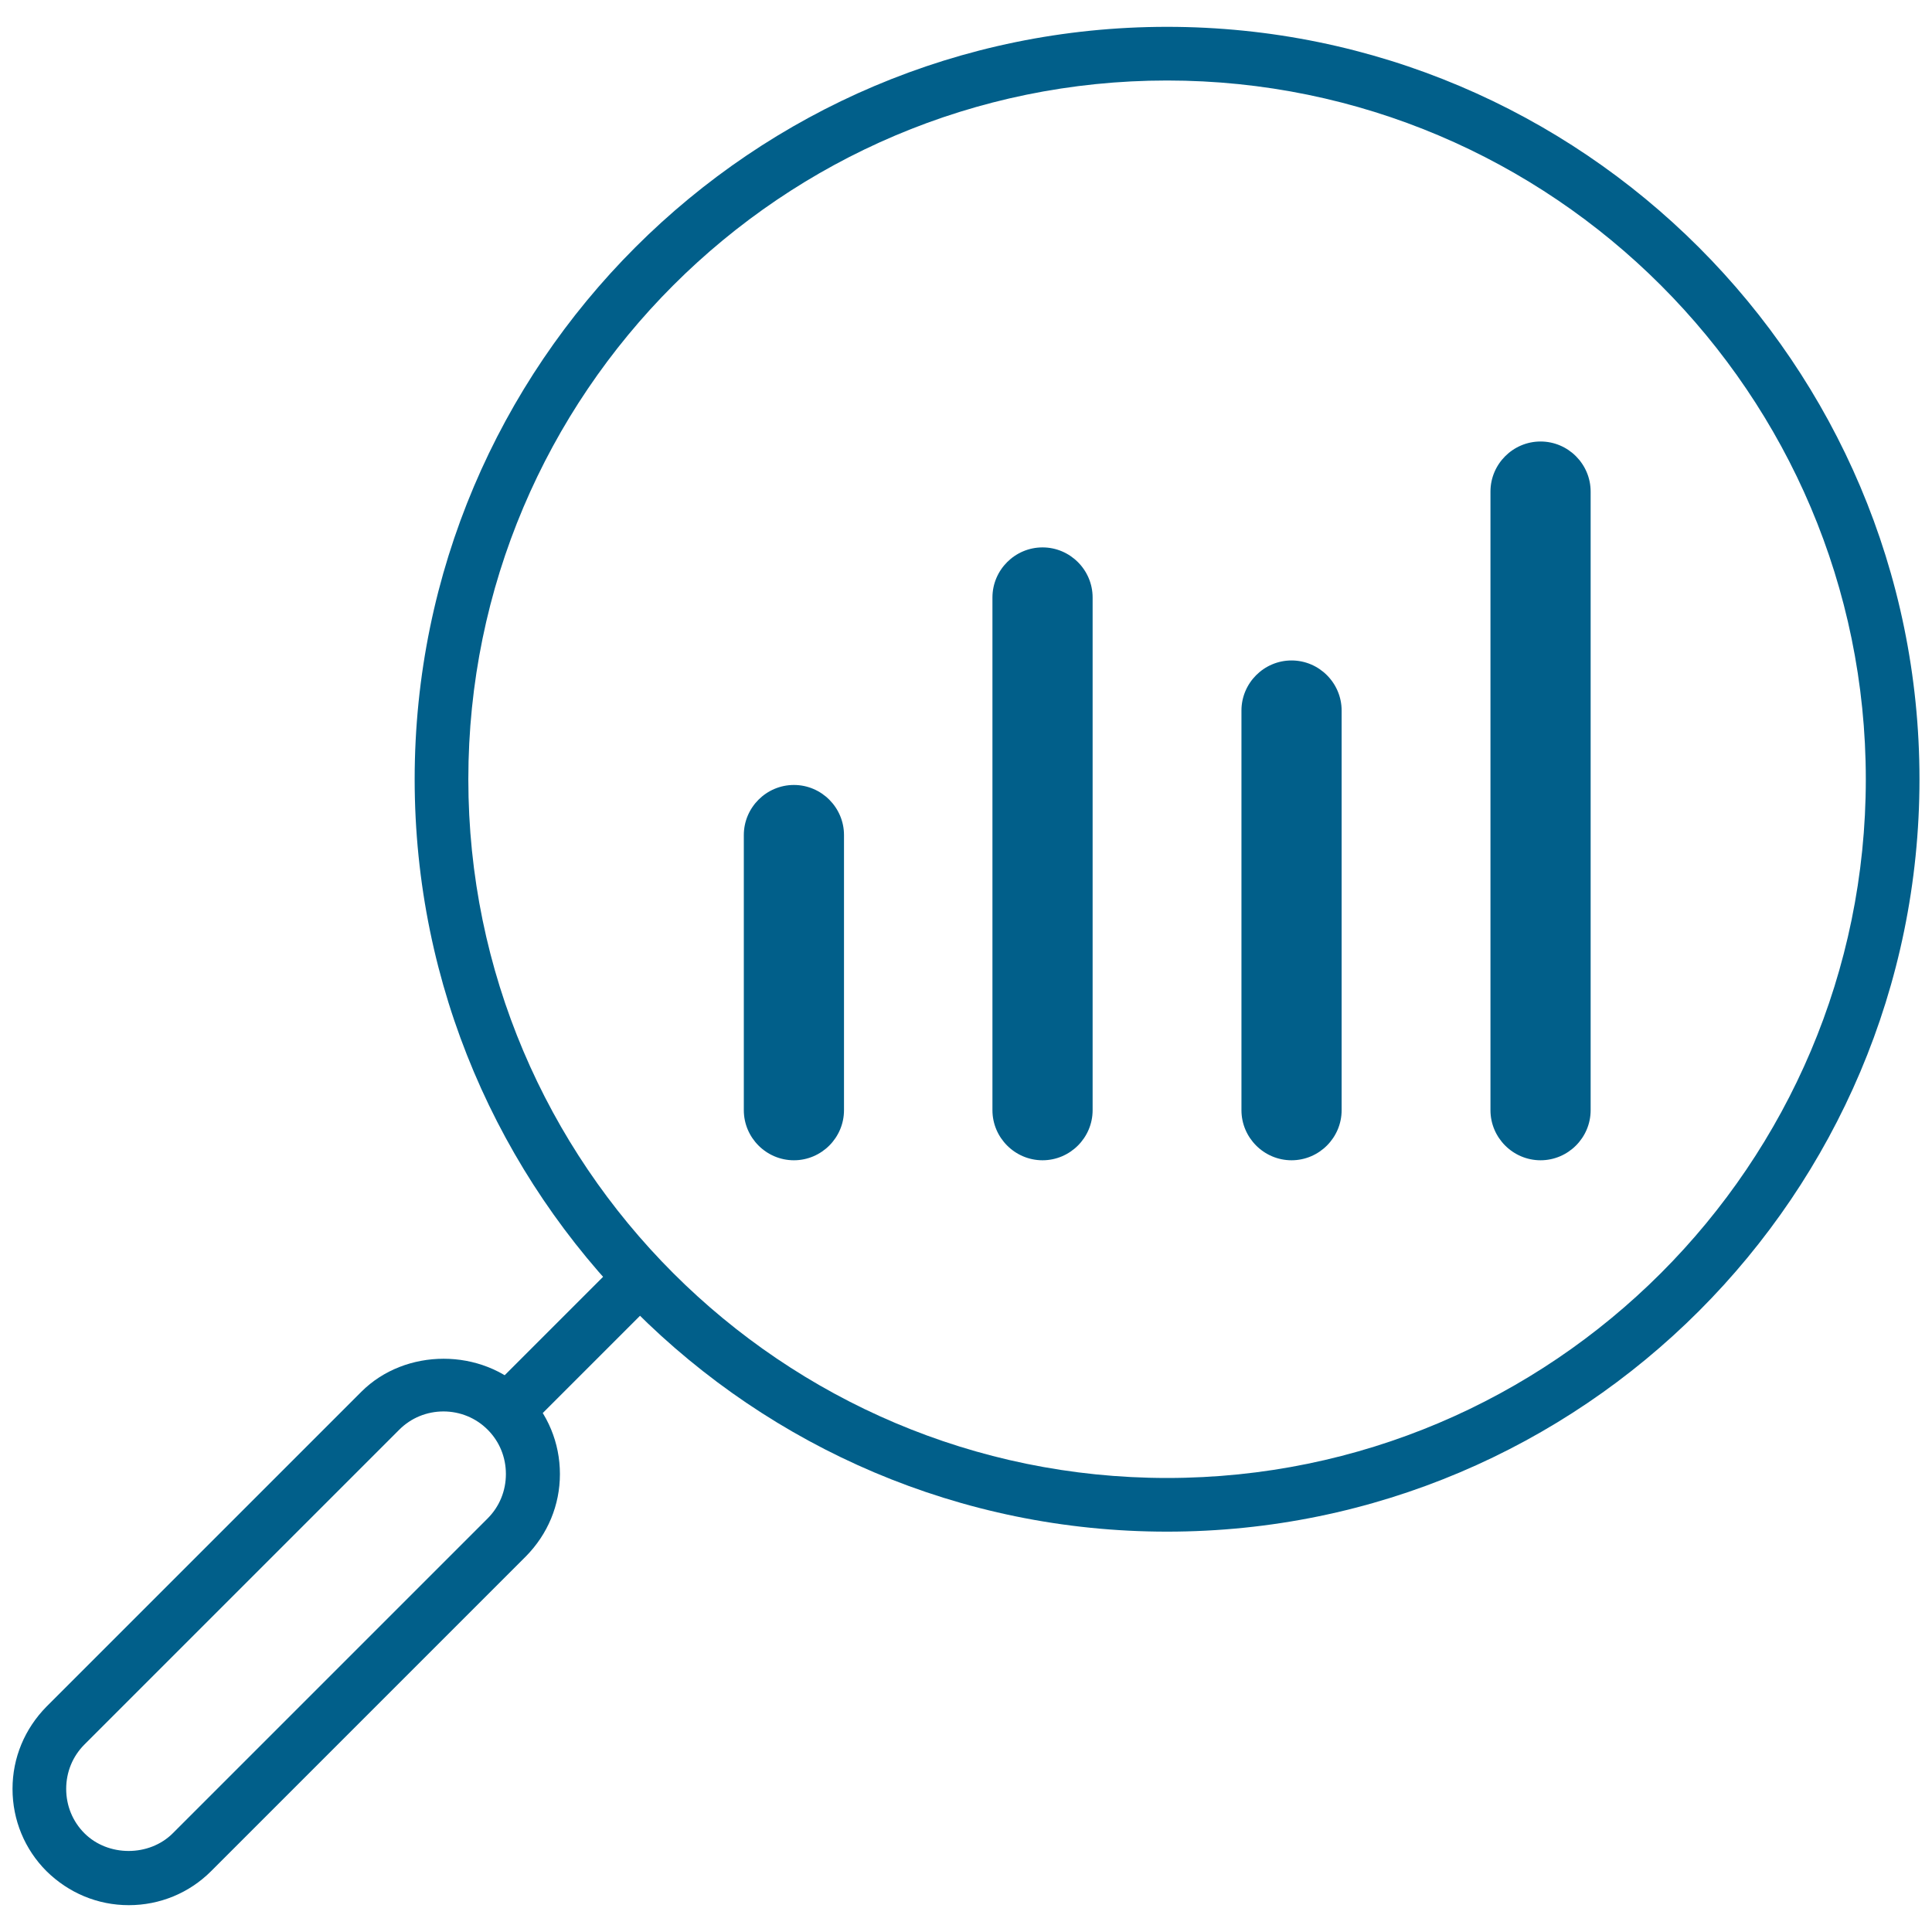
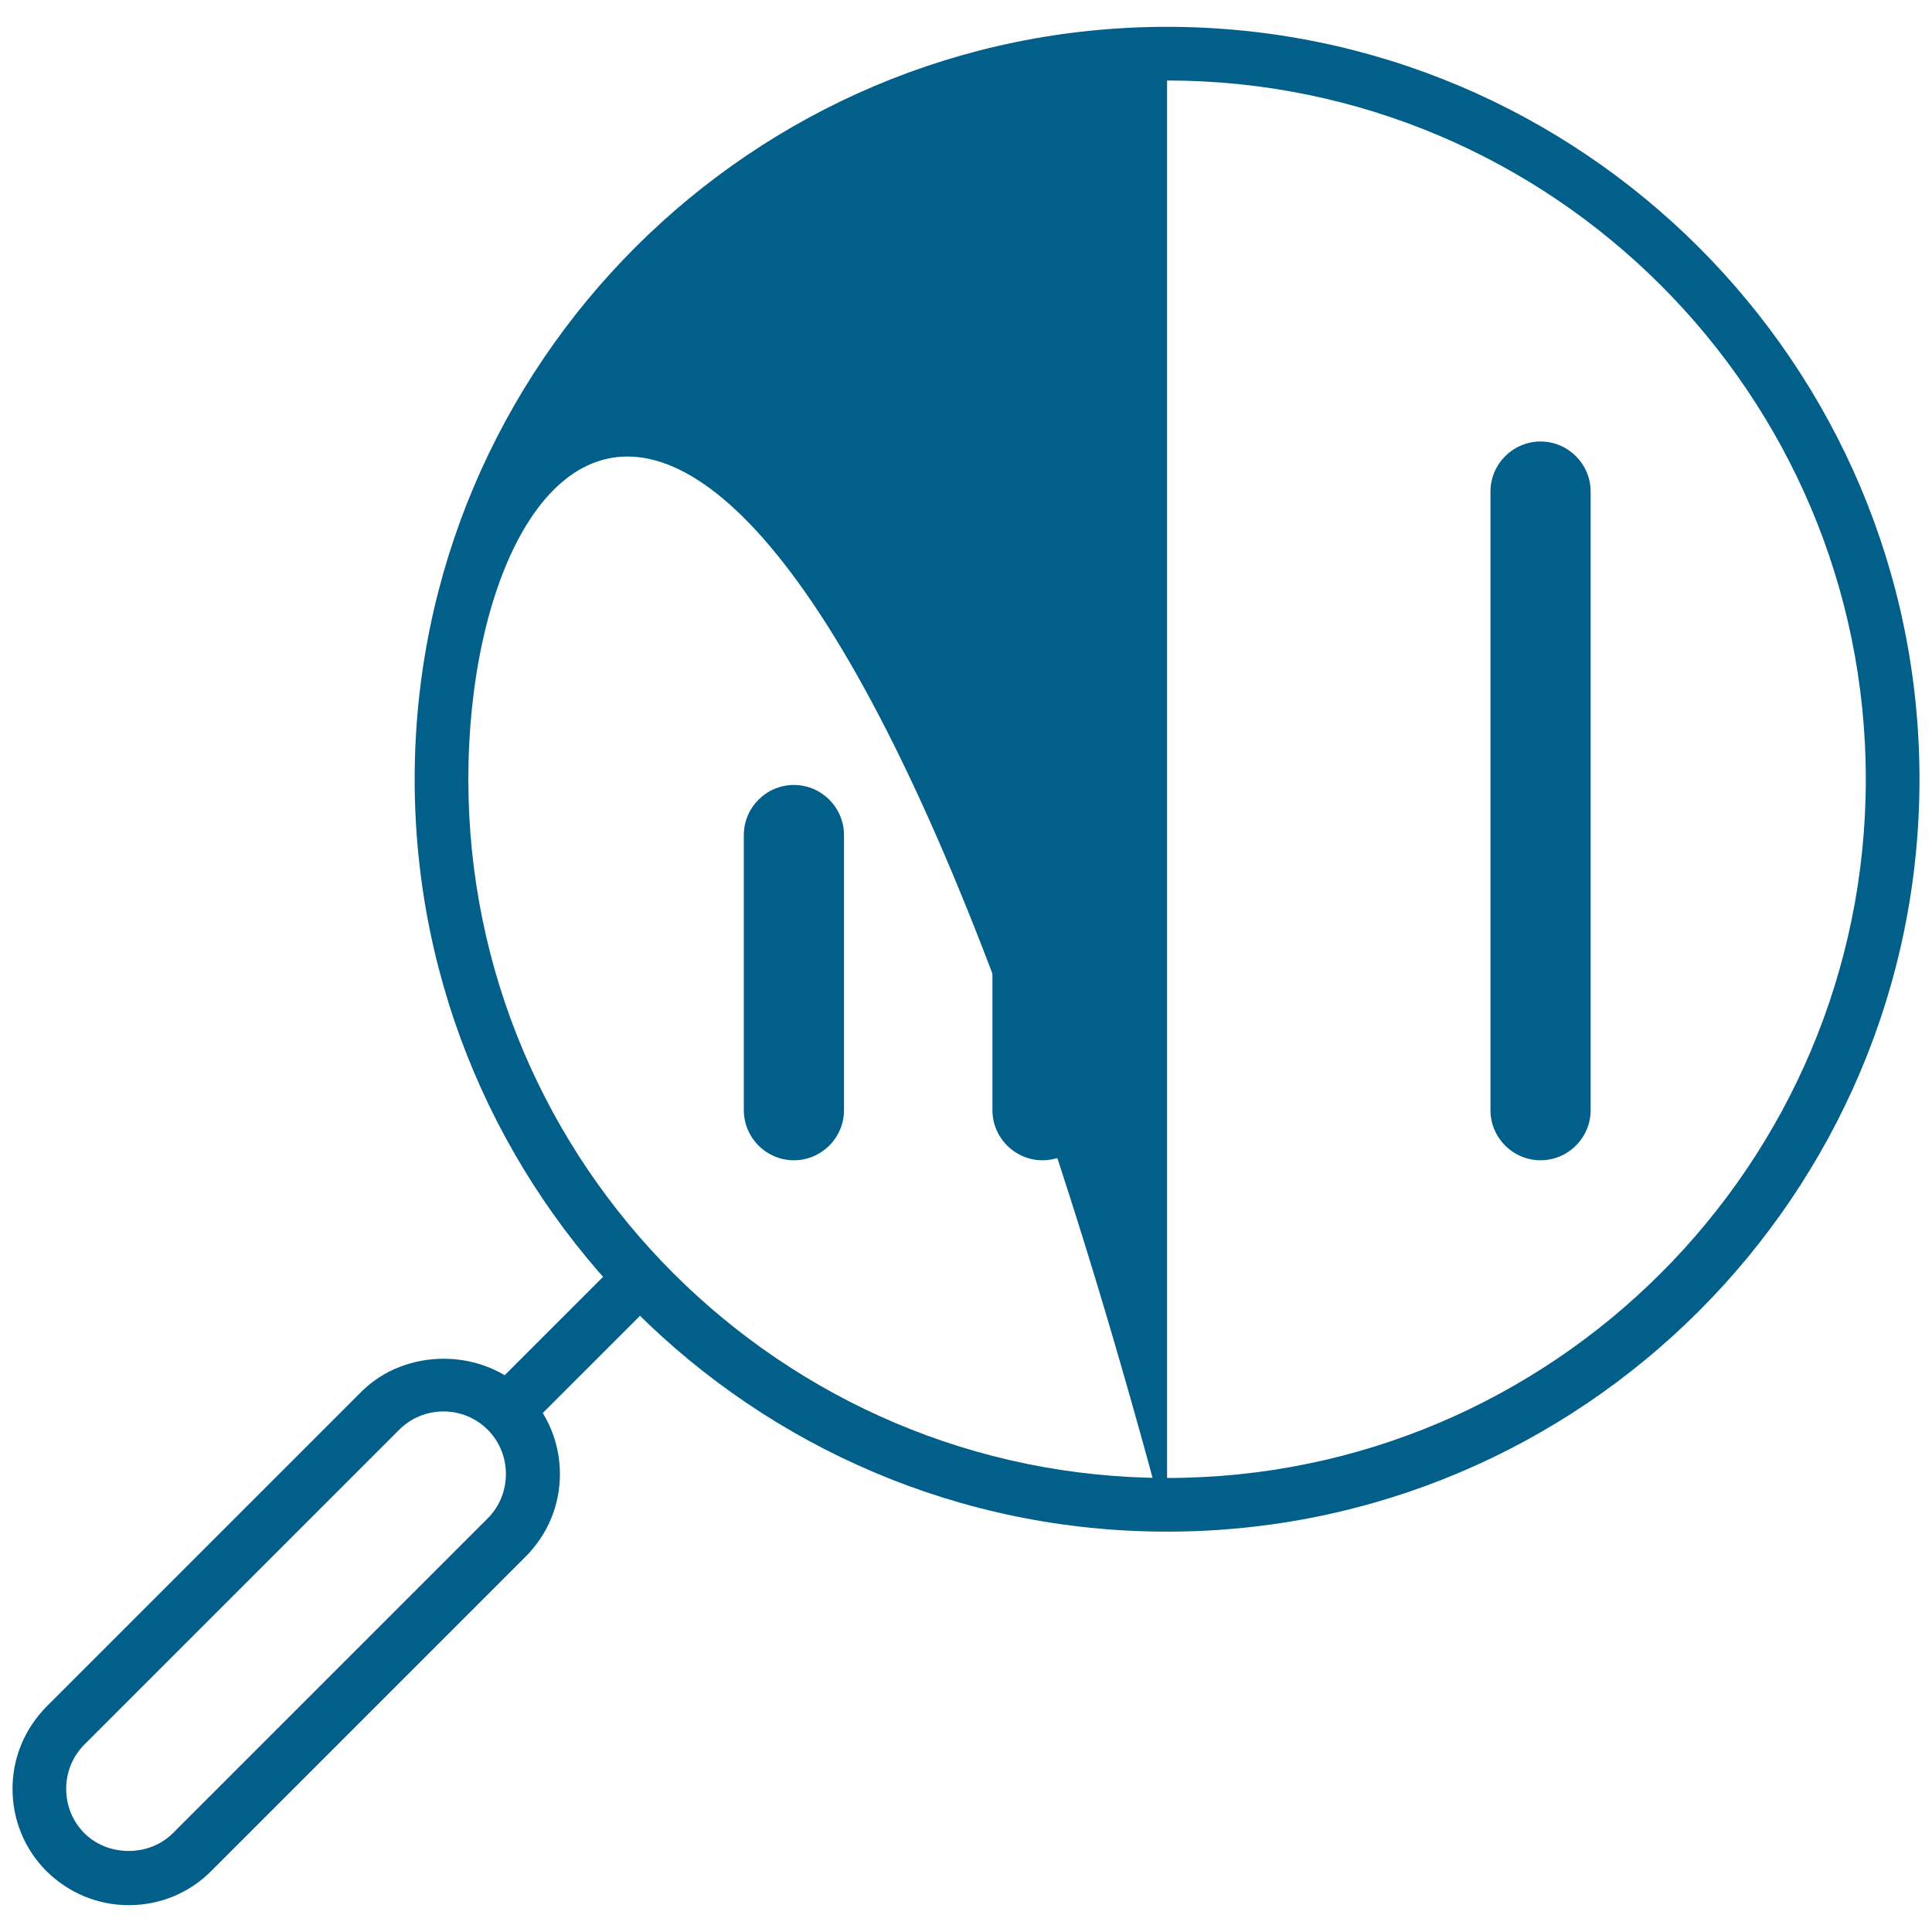
<svg xmlns="http://www.w3.org/2000/svg" width="54" height="54" viewBox="0 0 54 54" fill="none">
-   <path d="M32.62 42.81C21.02 42.81 11.59 33.38 11.59 21.78C11.59 10.18 21.02 0.75 32.62 0.75C44.22 0.75 53.65 10.18 53.65 21.78C53.65 33.38 44.22 42.81 32.62 42.81ZM32.62 2.25C21.85 2.25 13.09 11.01 13.09 21.78C13.09 32.55 21.85 41.31 32.62 41.31C43.39 41.31 52.15 32.55 52.15 21.78C52.15 11.01 43.39 2.25 32.62 2.25Z" fill="#015F8A" />
+   <path d="M32.62 42.81C21.02 42.81 11.59 33.38 11.59 21.78C11.59 10.18 21.02 0.75 32.62 0.75C44.22 0.75 53.65 10.18 53.65 21.78C53.65 33.38 44.22 42.81 32.62 42.81ZC21.85 2.25 13.09 11.01 13.09 21.78C13.09 32.55 21.85 41.31 32.62 41.31C43.39 41.31 52.15 32.55 52.15 21.78C52.15 11.01 43.39 2.25 32.62 2.25Z" fill="#015F8A" />
  <path d="M16.985 35.559L13.641 38.903L14.701 39.964L18.046 36.619L16.985 35.559Z" fill="#015F8A" />
  <path d="M3.6 53.25C2.73 53.25 1.92 52.91 1.3 52.3C0.69 51.69 0.35 50.87 0.35 50C0.35 49.13 0.69 48.32 1.3 47.7L10.1 38.9C11.33 37.67 13.47 37.67 14.7 38.9C15.31 39.51 15.65 40.33 15.65 41.2C15.65 42.07 15.31 42.88 14.7 43.5L5.9 52.3C5.29 52.91 4.47 53.25 3.6 53.25ZM12.4 39.45C11.93 39.45 11.49 39.63 11.16 39.96L2.36 48.76C2.03 49.09 1.85 49.53 1.85 50C1.85 50.47 2.03 50.91 2.36 51.24C3.02 51.9 4.17 51.9 4.83 51.24L13.63 42.44C13.96 42.11 14.14 41.67 14.14 41.2C14.14 40.73 13.96 40.29 13.63 39.96C13.3 39.63 12.86 39.45 12.39 39.45H12.4Z" fill="#015F8A" />
  <path d="M22.19 32.43C21.42 32.43 20.79 31.8 20.79 31.03V23.34C20.79 22.57 21.42 21.94 22.19 21.94C22.96 21.94 23.59 22.57 23.59 23.34V31.03C23.59 31.8 22.96 32.43 22.19 32.43Z" fill="#015F8A" />
  <path d="M29.139 32.43C28.369 32.43 27.739 31.8 27.739 31.03V16.7C27.739 15.93 28.369 15.3 29.139 15.3C29.909 15.3 30.539 15.93 30.539 16.7V31.03C30.539 31.8 29.909 32.43 29.139 32.43Z" fill="#015F8A" />
-   <path d="M36.099 32.43C35.329 32.43 34.699 31.8 34.699 31.03V19.86C34.699 19.09 35.329 18.46 36.099 18.46C36.869 18.46 37.499 19.09 37.499 19.86V31.03C37.499 31.8 36.869 32.43 36.099 32.43Z" fill="#015F8A" />
  <path d="M43.059 32.43C42.289 32.43 41.659 31.8 41.659 31.03V13.74C41.659 12.97 42.289 12.34 43.059 12.34C43.829 12.34 44.459 12.97 44.459 13.74V31.03C44.459 31.8 43.829 32.43 43.059 32.43Z" fill="#015F8A" />
</svg>